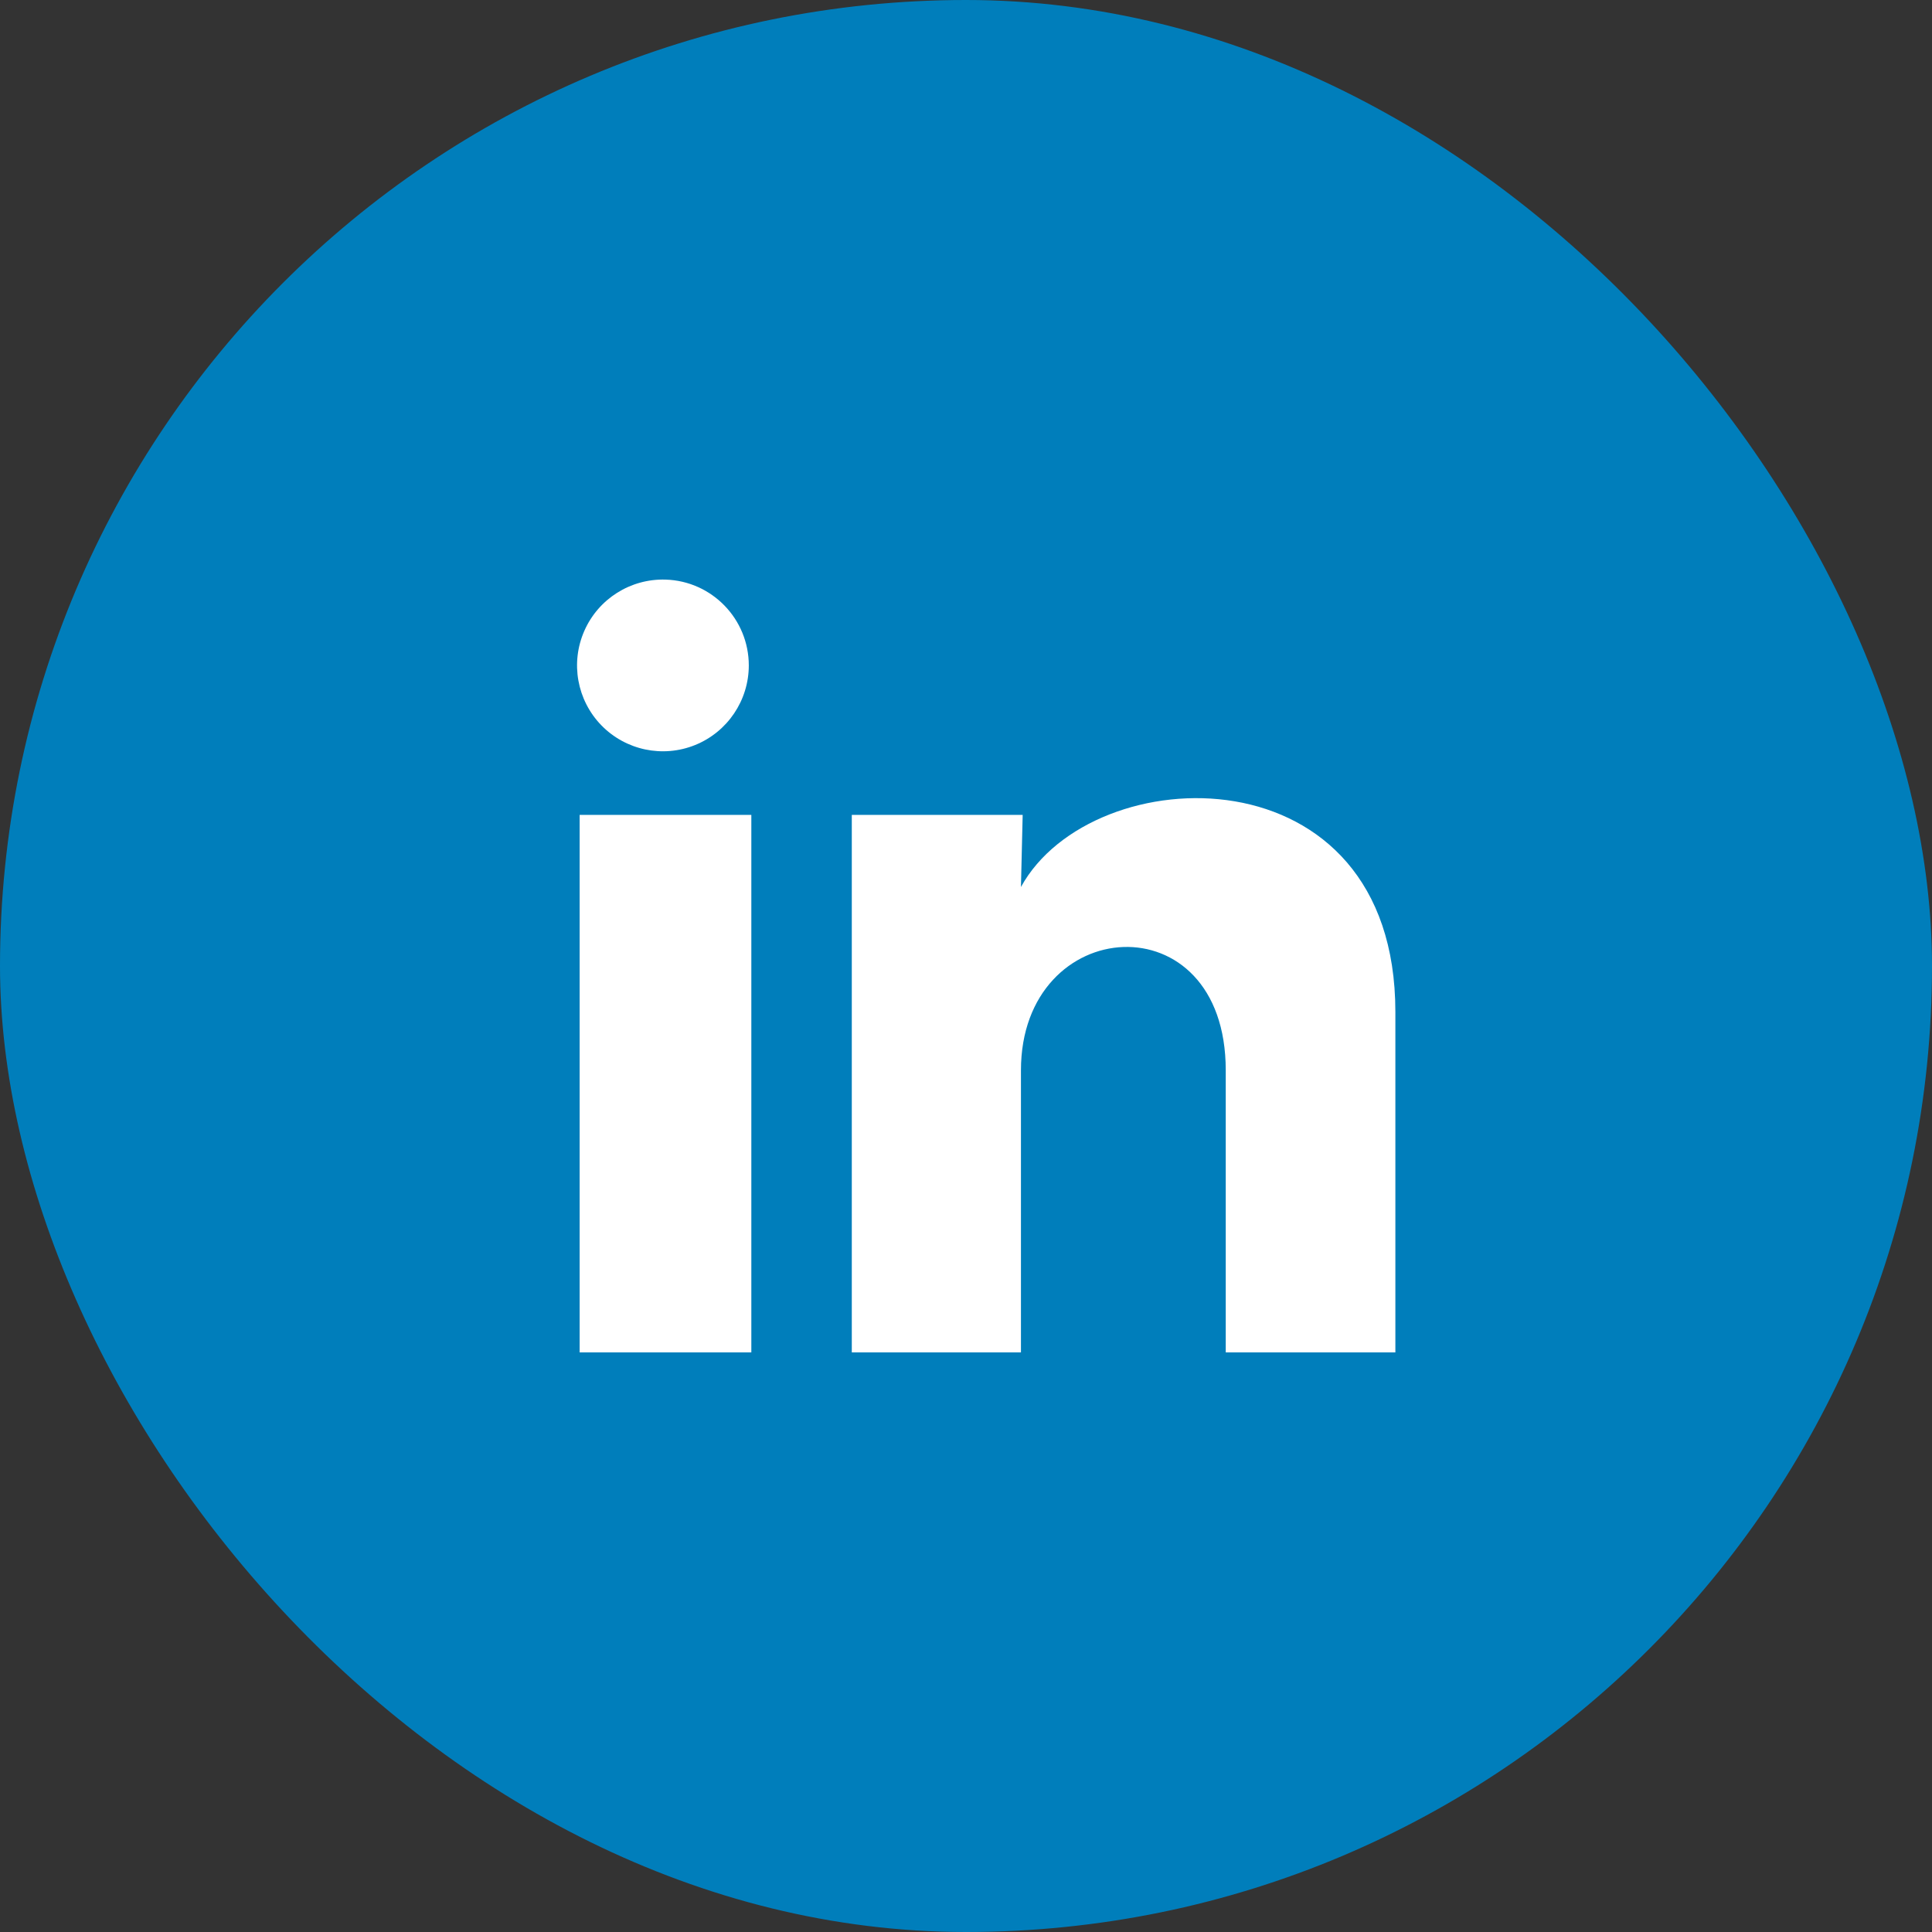
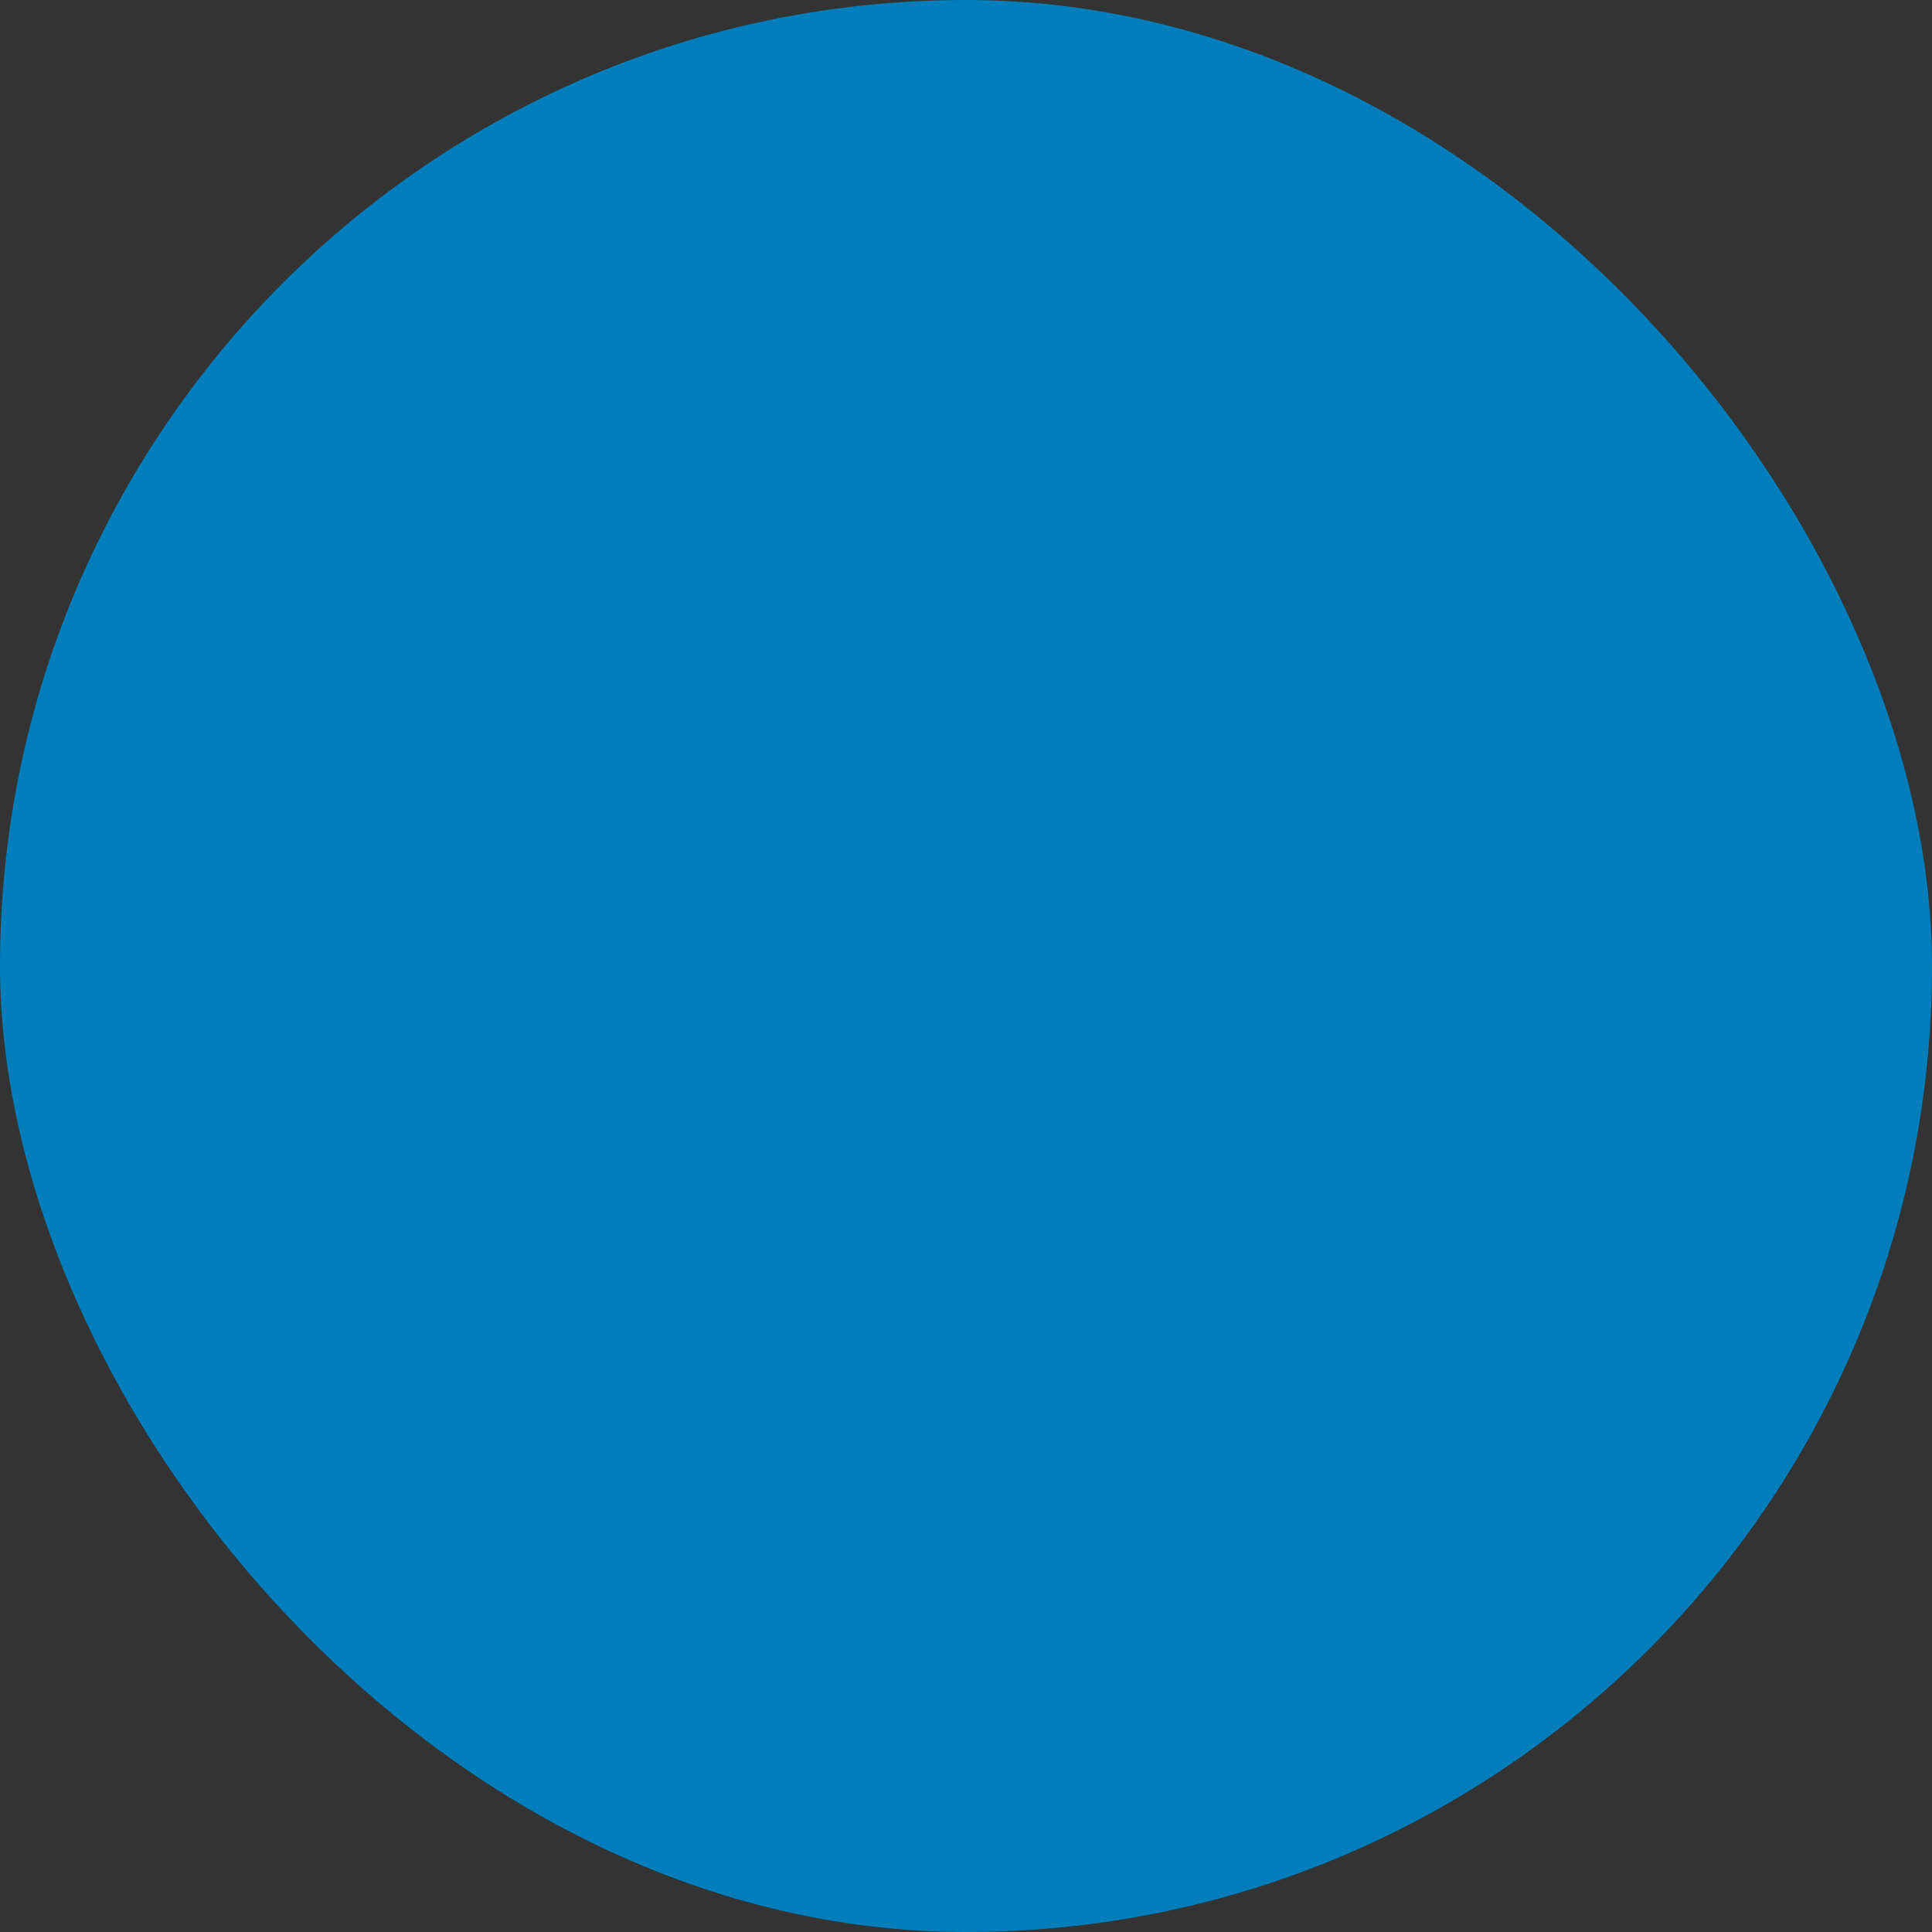
<svg xmlns="http://www.w3.org/2000/svg" width="45" height="45" viewBox="0 0 45 45" fill="none">
  <rect x="0" y="0" width="45" height="45" fill="#333333" stroke="none" />
  <rect width="45" height="45" rx="22.5" fill="#007EBB" />
-   <path d="M17.441 15.5C17.44 16.314 16.946 17.047 16.191 17.353C15.437 17.658 14.572 17.476 14.005 16.892C13.438 16.307 13.282 15.437 13.611 14.692C13.939 13.947 14.687 13.476 15.501 13.5C16.581 13.532 17.441 14.418 17.441 15.5ZM17.5 18.98H13.501V31.5H17.5V18.98ZM23.82 18.98H19.84V31.5H23.78V24.93C23.78 21.27 28.55 20.93 28.55 24.93V31.5H32.501V23.57C32.501 17.4 25.441 17.63 23.78 20.66L23.82 18.98Z" fill="white" />
</svg>